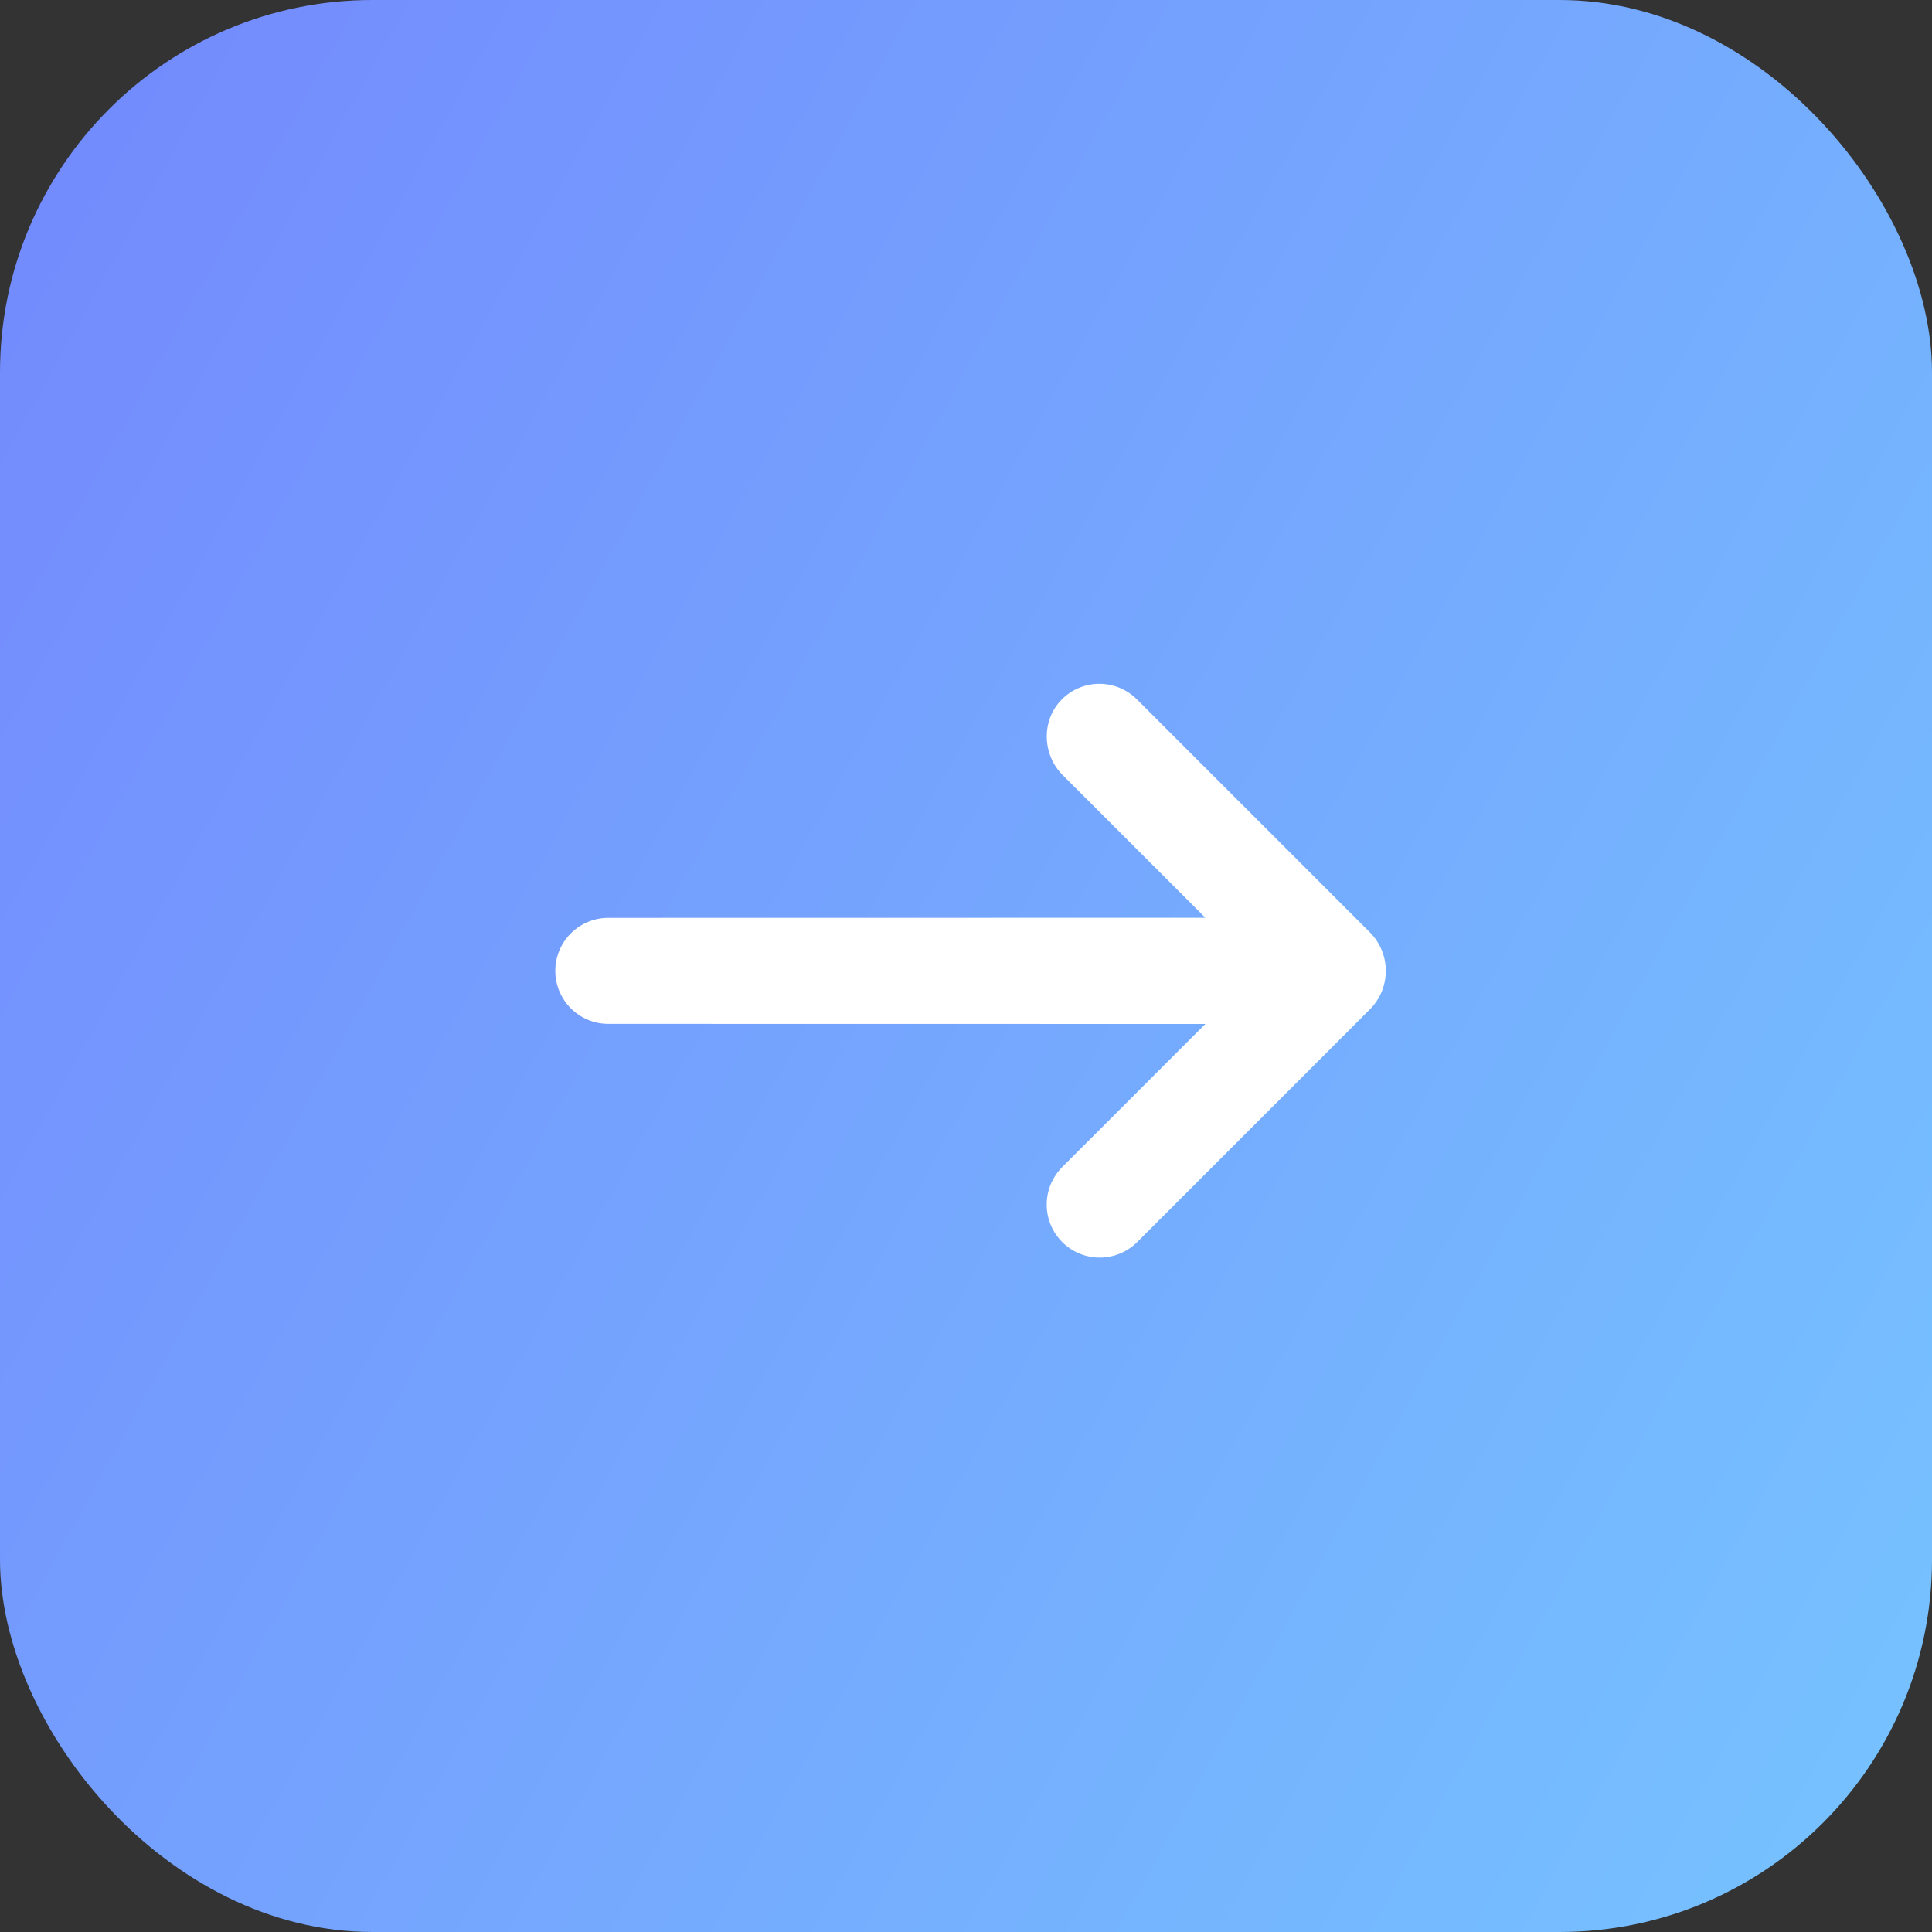
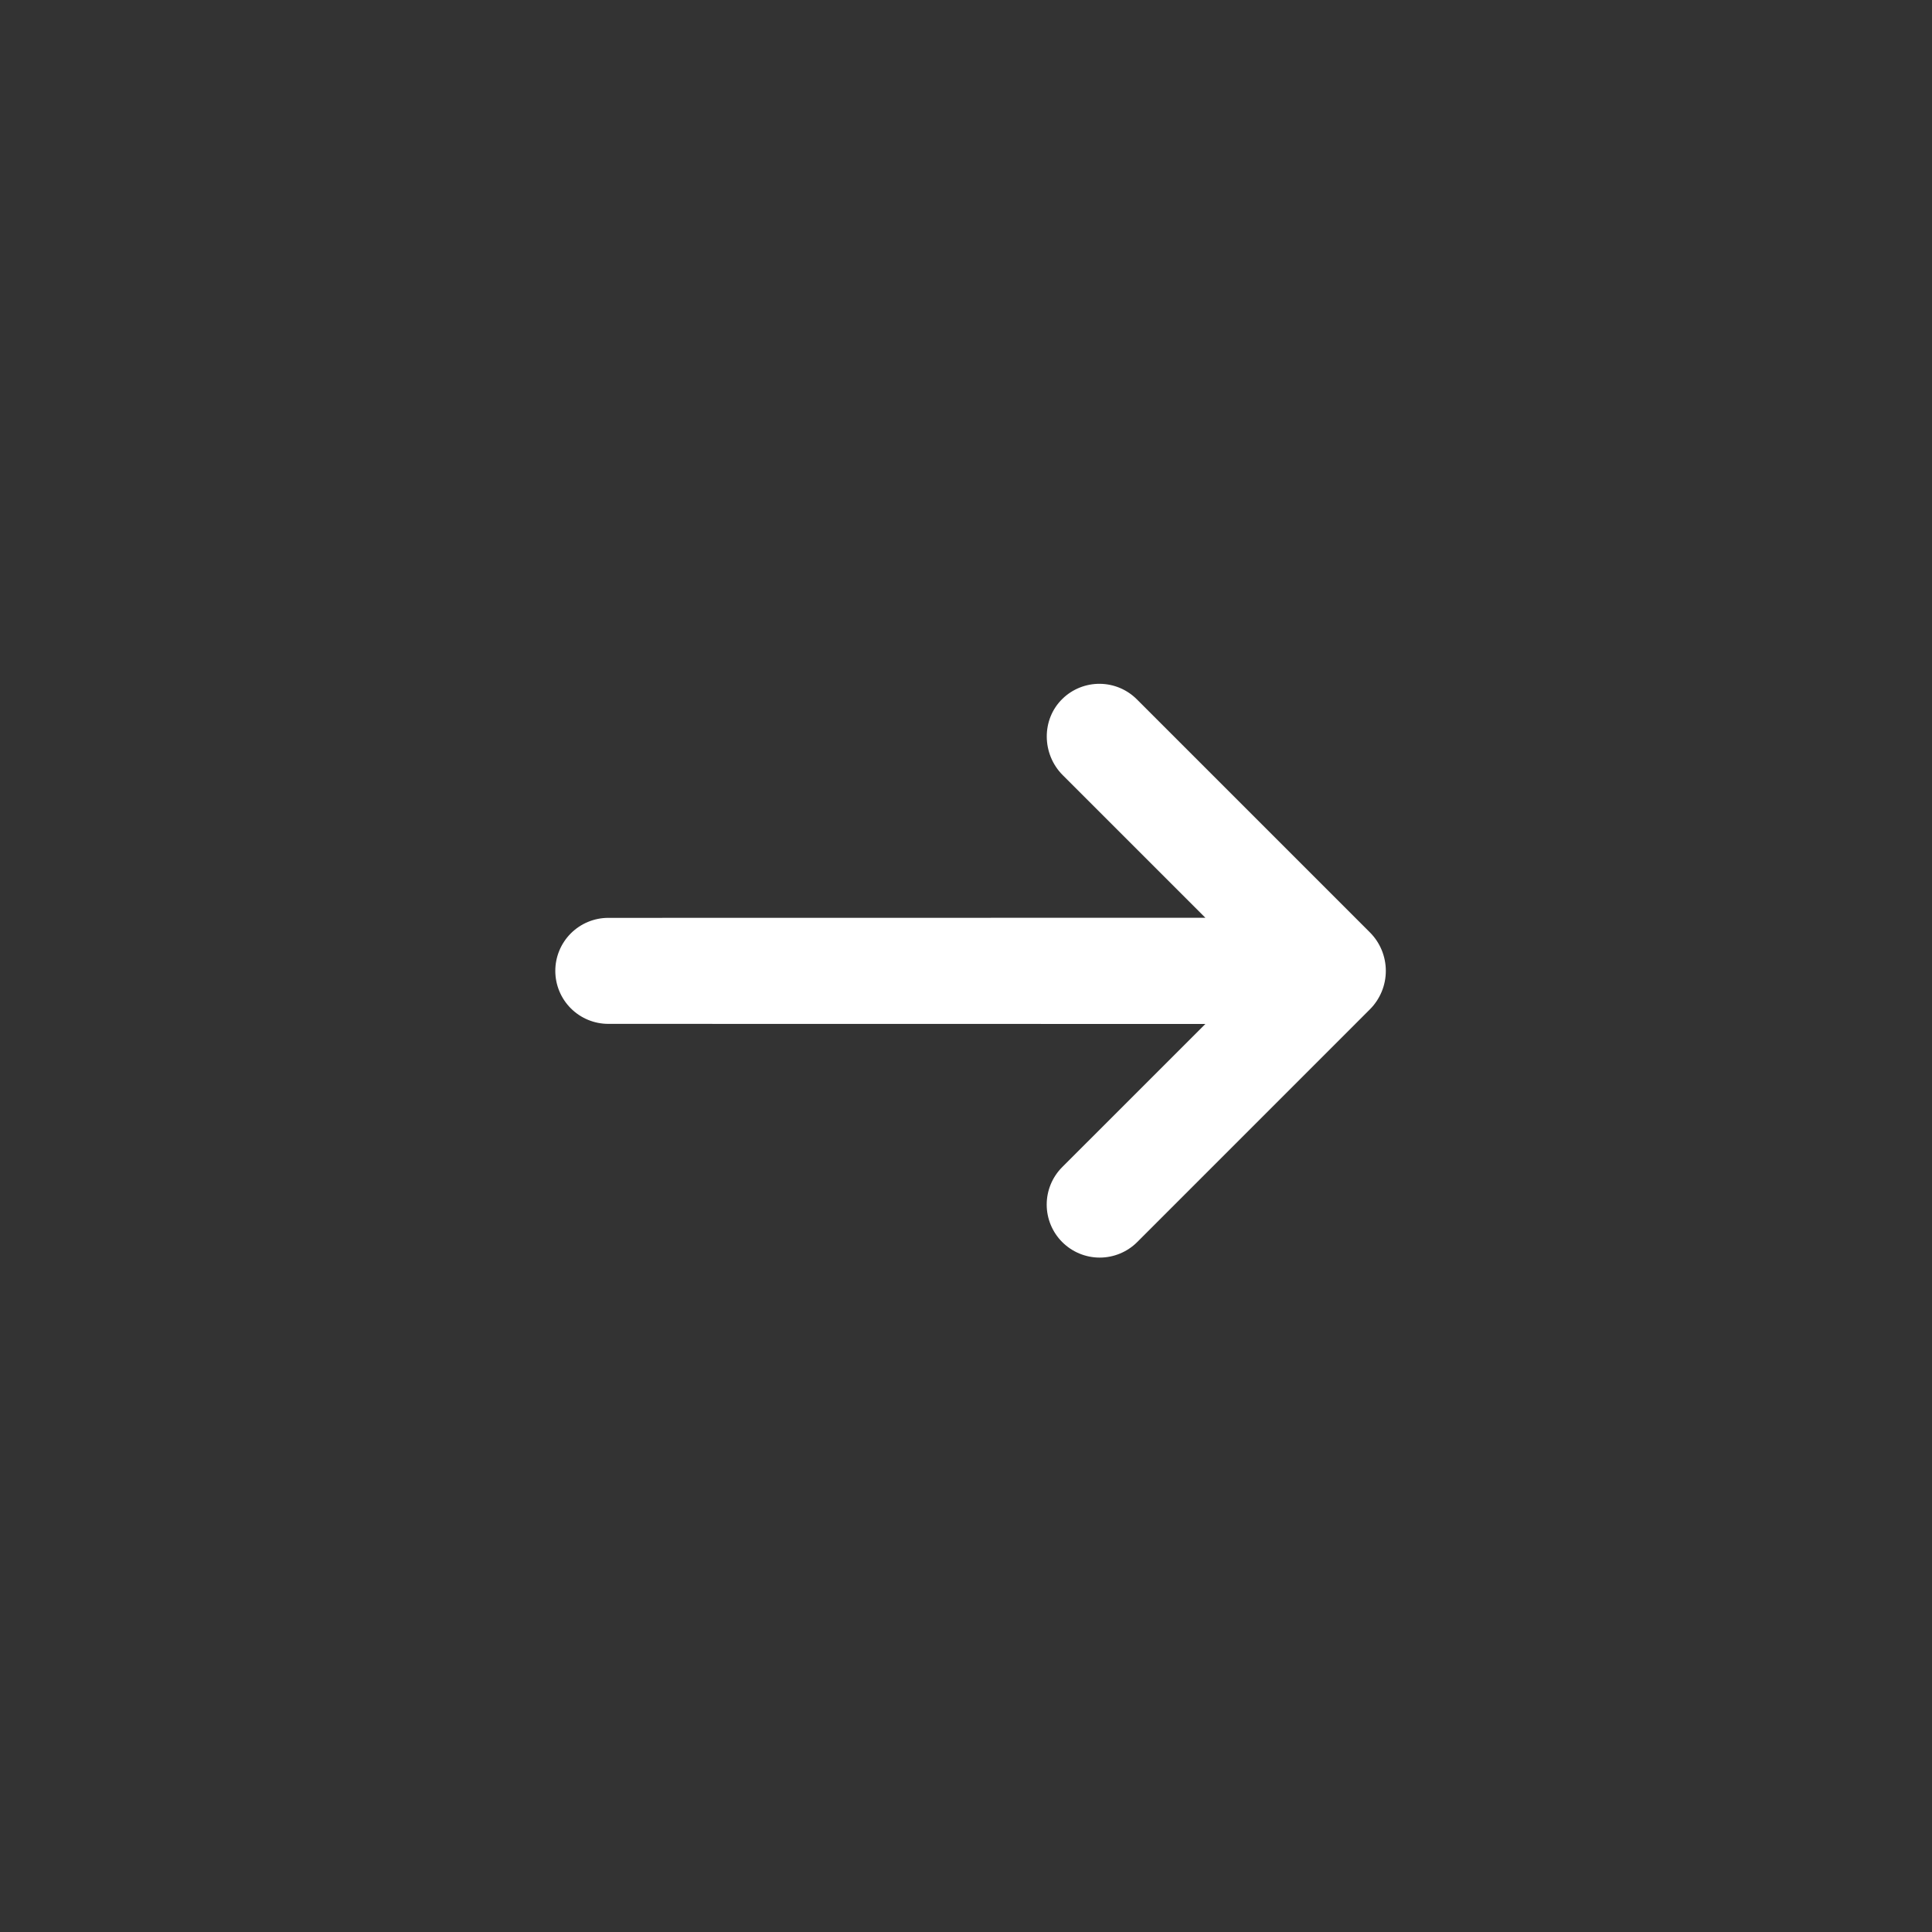
<svg xmlns="http://www.w3.org/2000/svg" width="83" height="83" viewBox="0 0 83 83" fill="none">
  <rect x="0" y="0" width="83" height="83" fill="#333333" stroke="none" />
-   <rect width="83" height="83" rx="16" fill="url(#paint0_linear_2685_16497)" />
  <path d="M58.85 40.054L48.84 30.044C48.419 29.622 47.849 29.383 47.252 29.377C46.656 29.371 46.081 29.599 45.652 30.013C44.731 30.9 44.753 32.398 45.656 33.301L51.784 39.428L26.133 39.432C25.529 39.432 24.95 39.672 24.523 40.099C24.096 40.526 23.856 41.105 23.856 41.709C23.856 42.313 24.096 42.892 24.523 43.319C24.95 43.746 25.529 43.986 26.133 43.986L51.784 43.99L45.634 50.139C45.207 50.566 44.967 51.146 44.967 51.75C44.967 52.353 45.207 52.933 45.634 53.36C46.061 53.787 46.64 54.027 47.244 54.027C47.848 54.027 48.428 53.787 48.855 53.36L58.851 43.363C59.068 43.146 59.24 42.888 59.358 42.604C59.476 42.32 59.536 42.016 59.536 41.709C59.536 41.401 59.475 41.097 59.358 40.813C59.24 40.529 59.068 40.271 58.85 40.054Z" fill="white" />
  <defs>
    <linearGradient id="paint0_linear_2685_16497" x1="-10.294" y1="-10.608" x2="106.473" y2="53.951" gradientUnits="userSpaceOnUse">
      <stop stop-color="#7381FD" />
      <stop offset="1" stop-color="#76C7FF" />
    </linearGradient>
  </defs>
</svg>